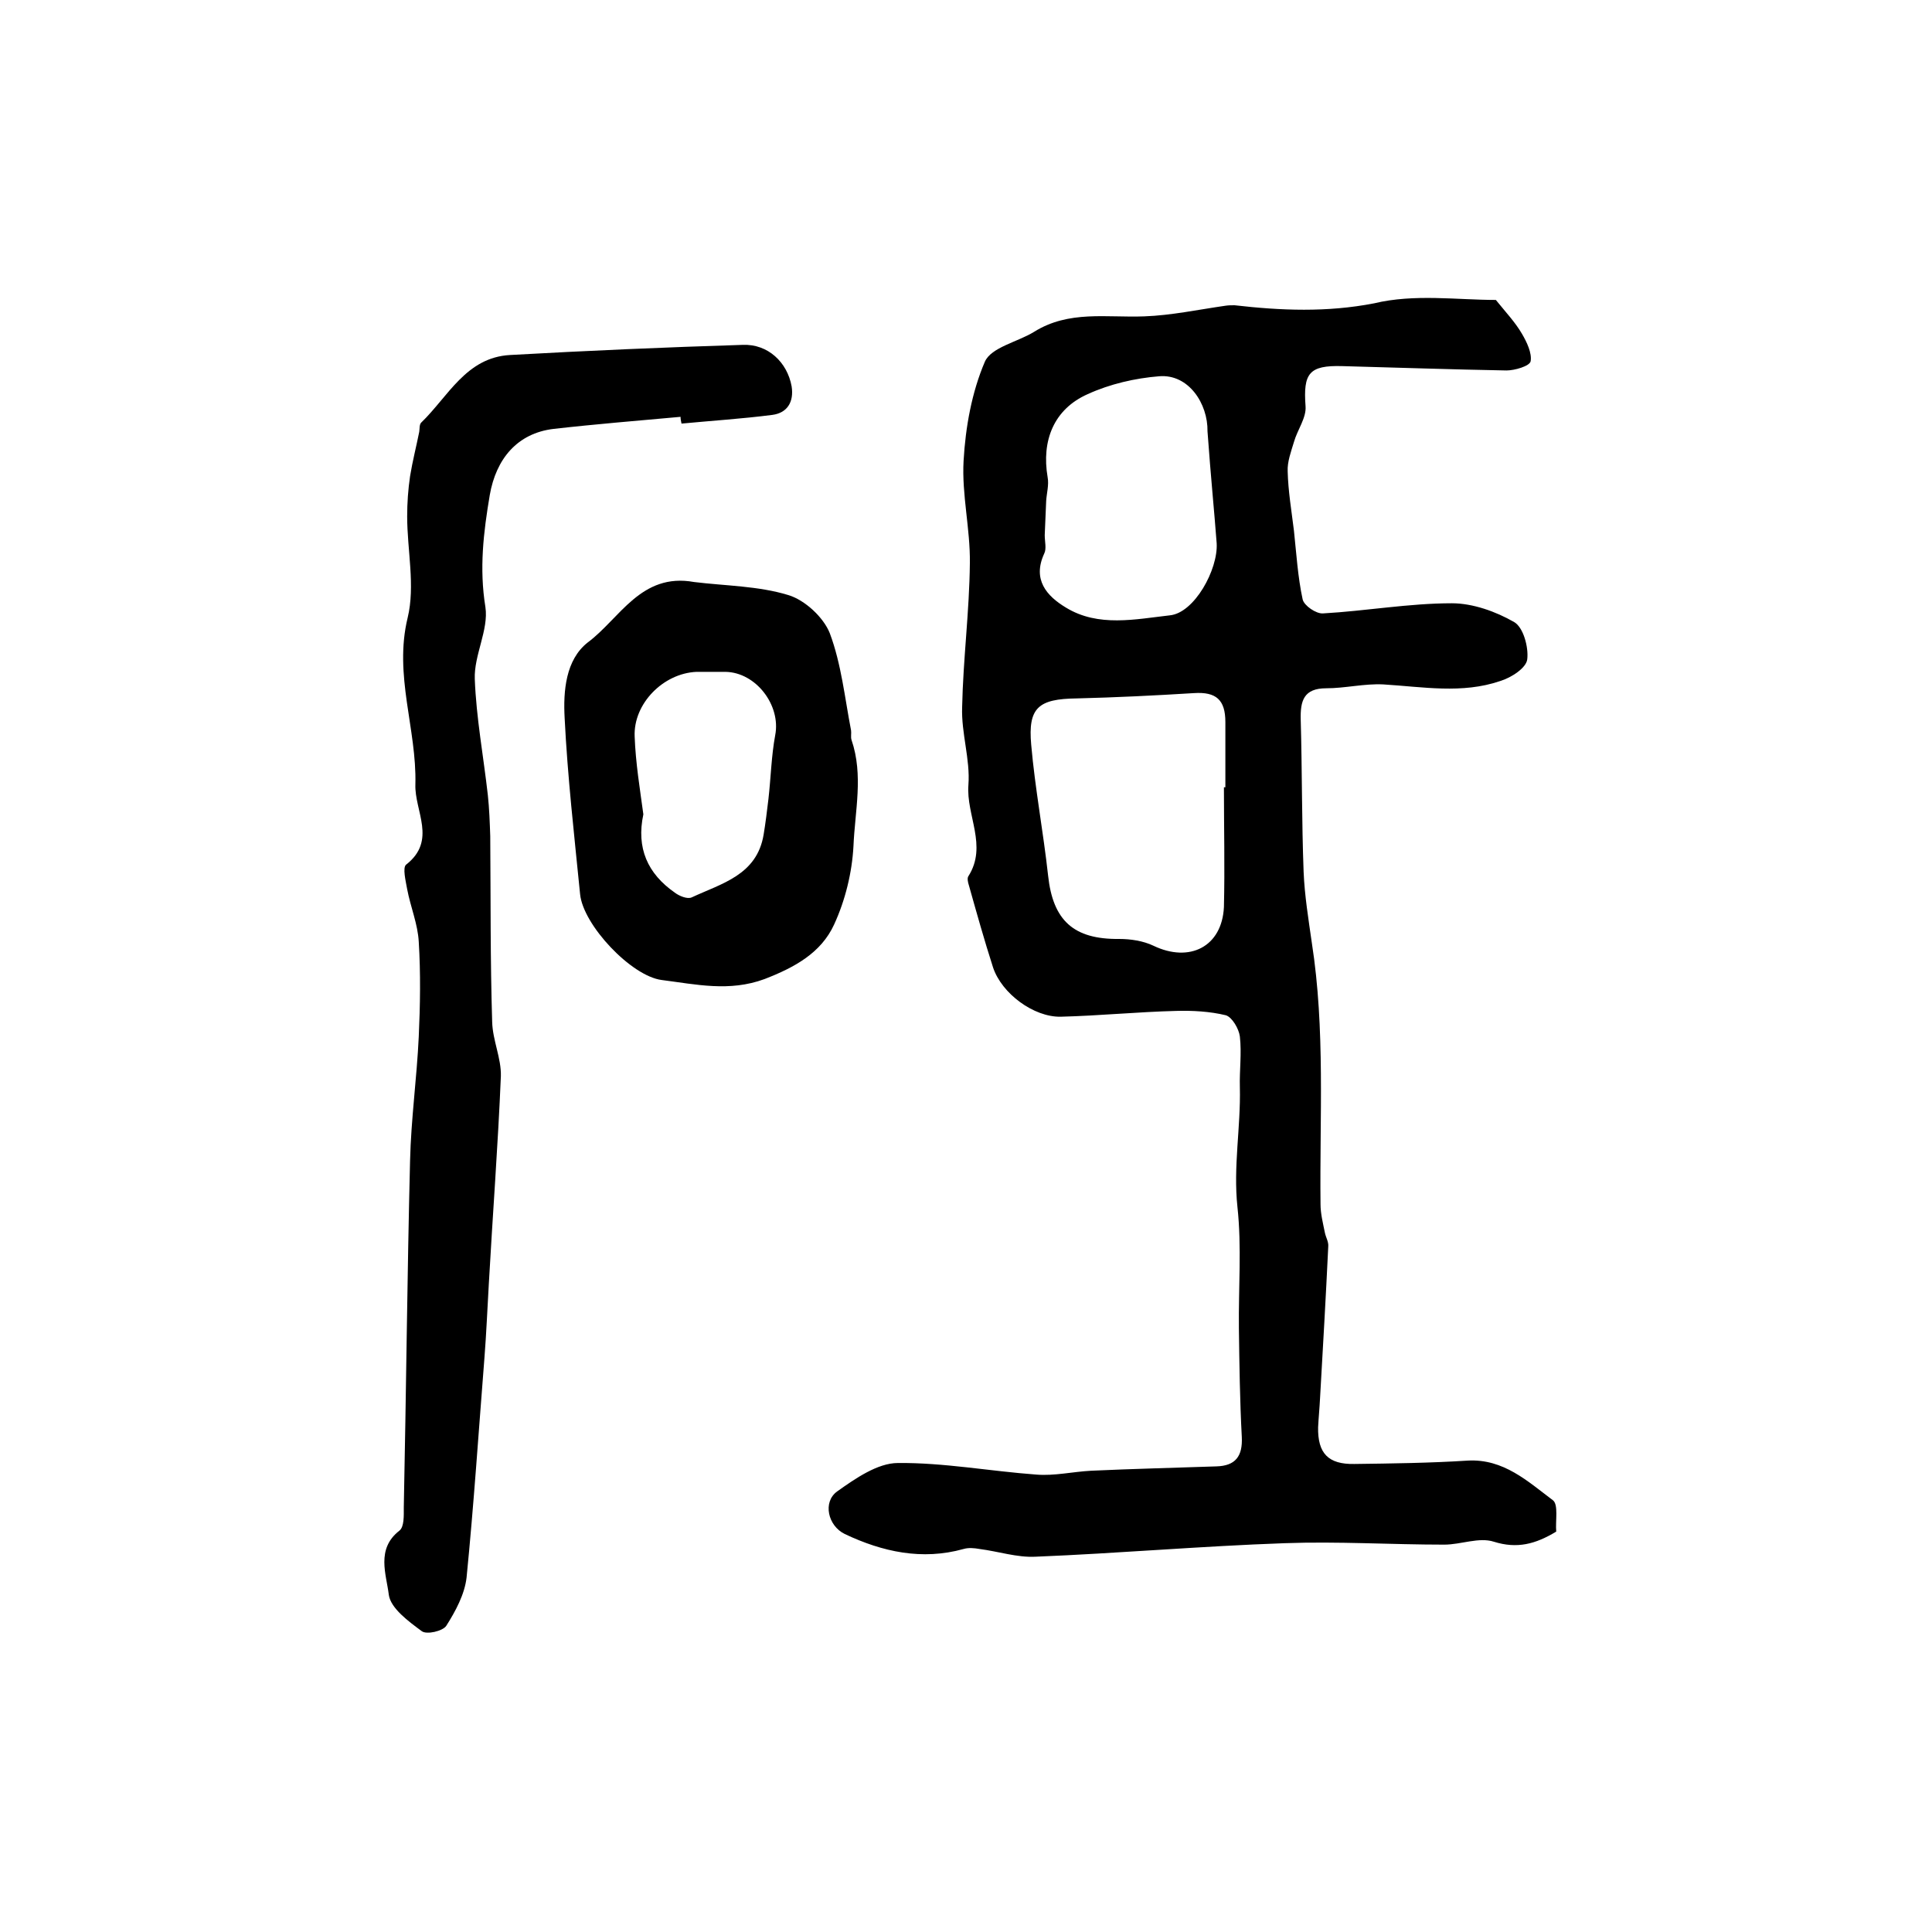
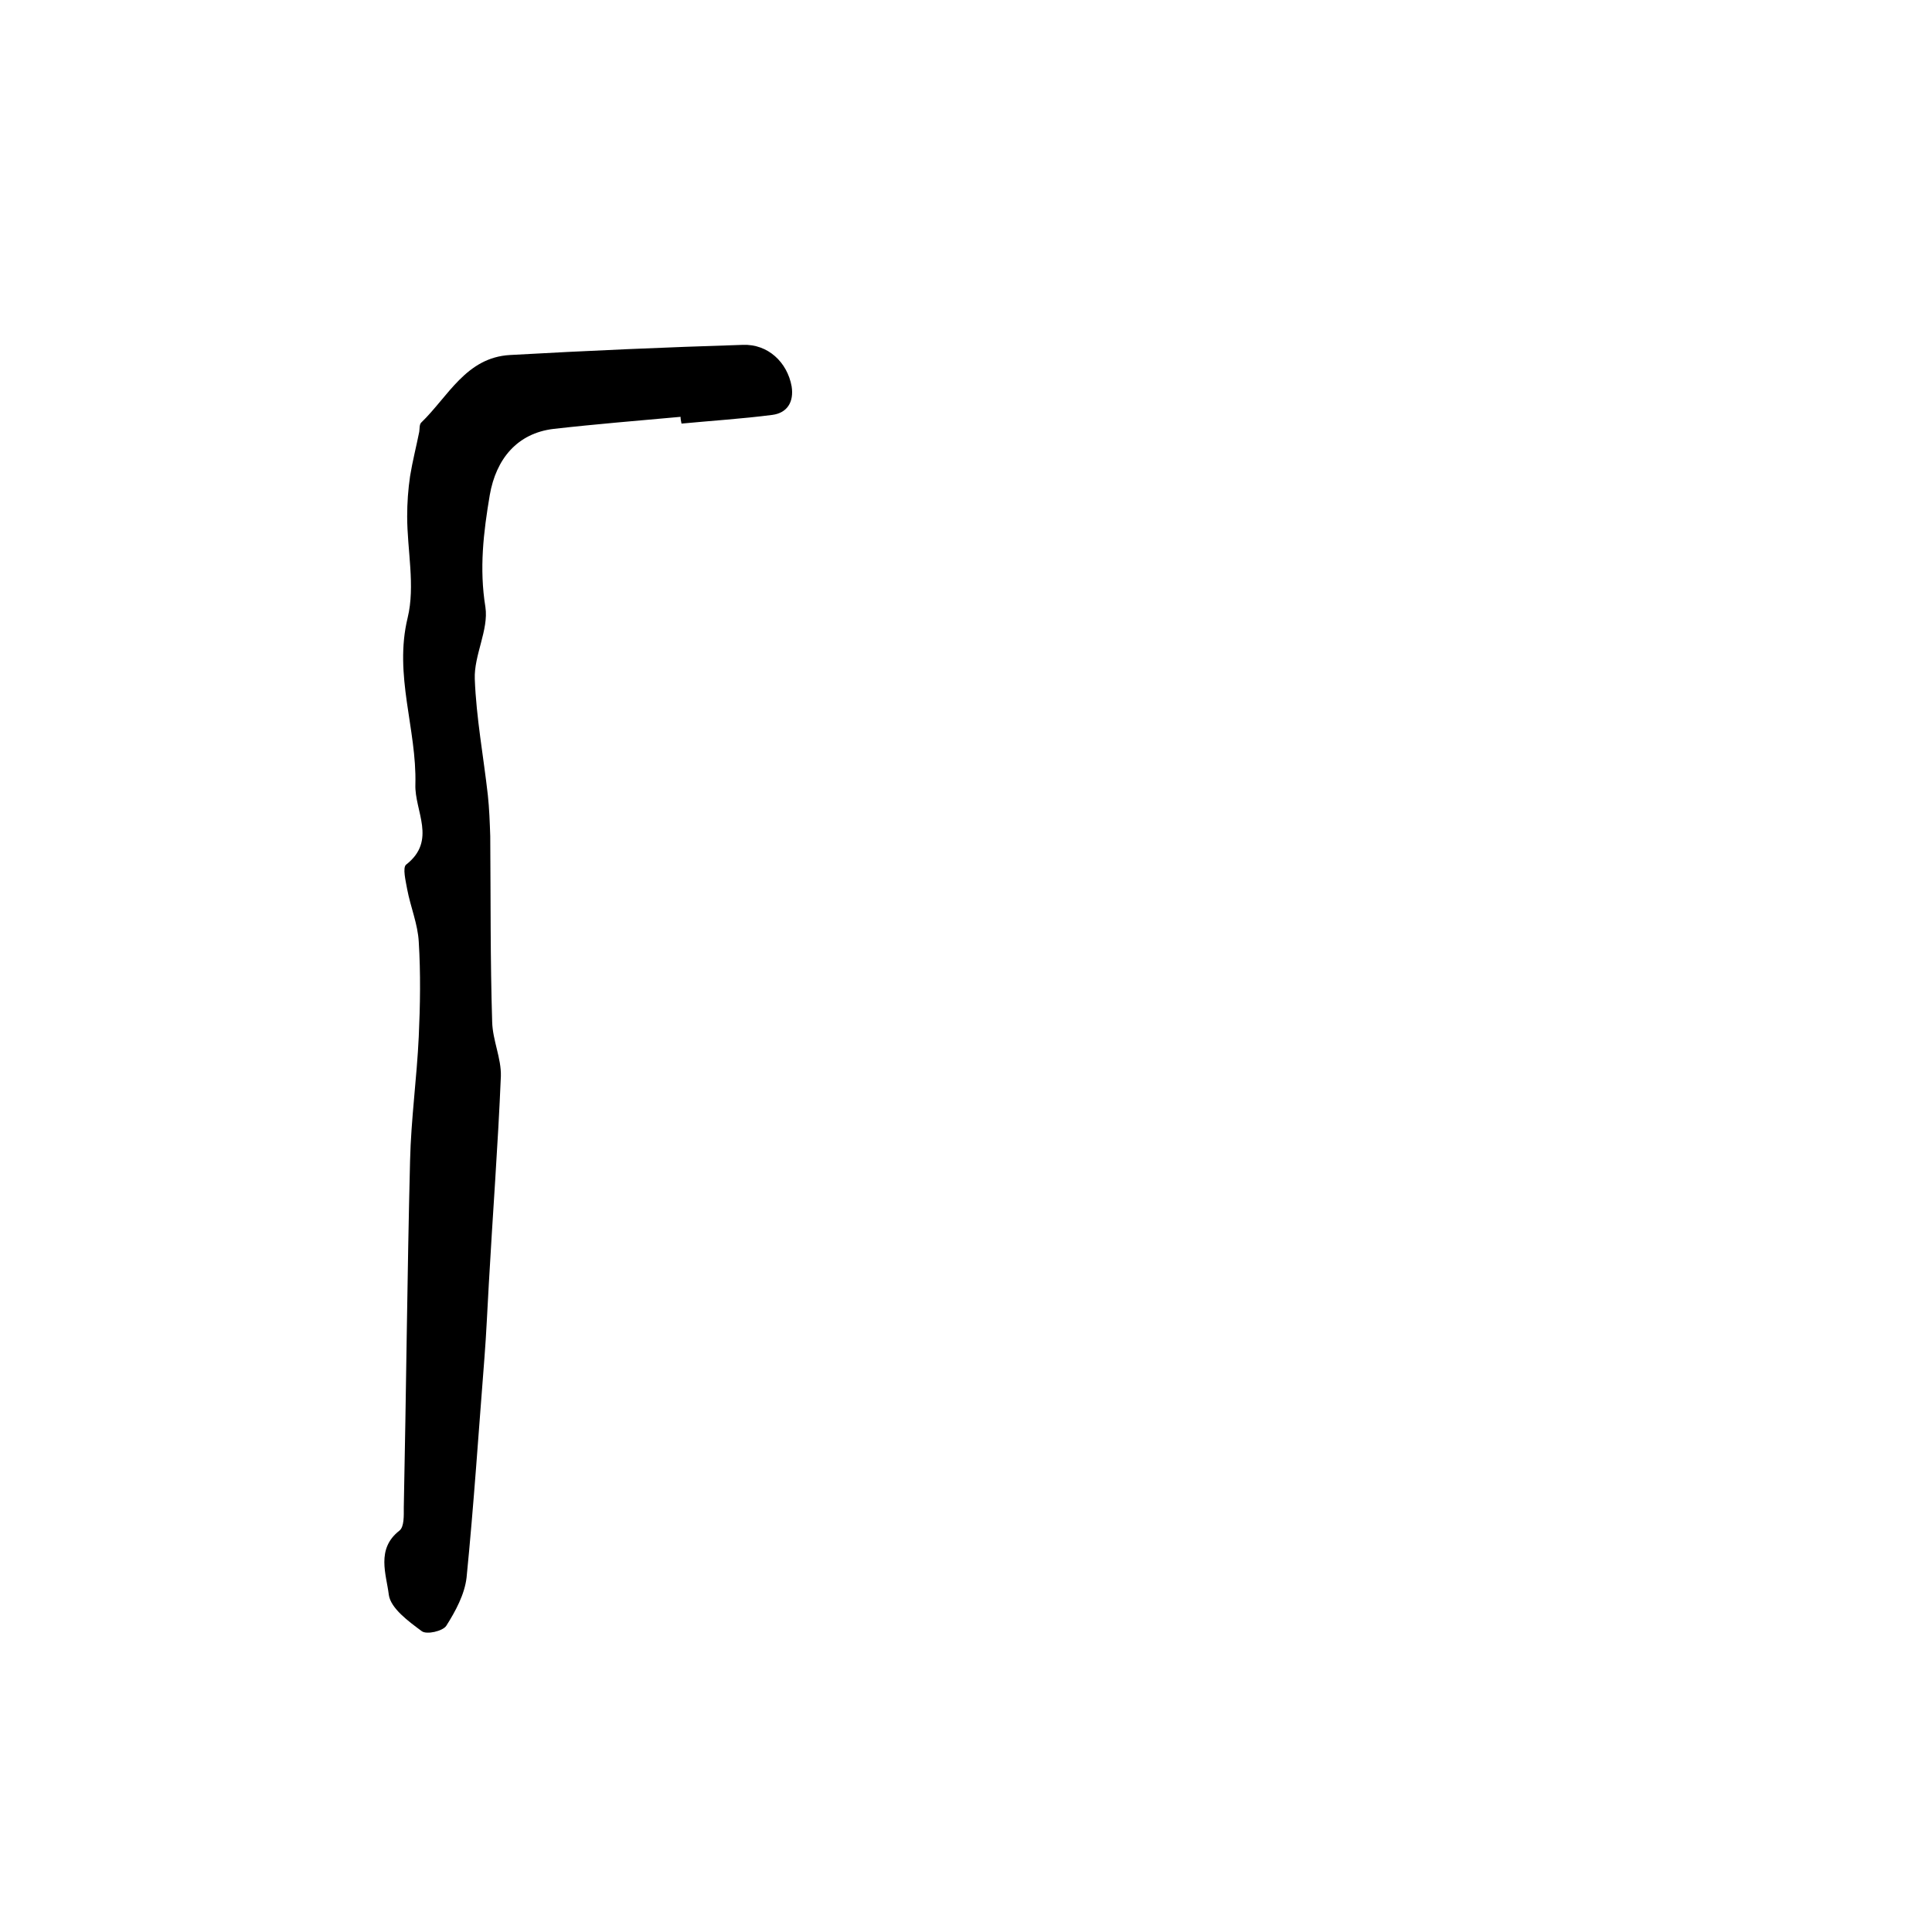
<svg xmlns="http://www.w3.org/2000/svg" version="1.1" id="图层_1" x="0px" y="0px" viewBox="0 0 400 400" style="enable-background:new 0 0 400 400;" xml:space="preserve">
  <style type="text/css">
	.st0{fill:#FFFFFF;}
</style>
  <g>
-     <path d="M309.7,62.1c2.1,2.6,4,4.6,5.4,7c1,1.7,2.1,4,1.8,5.7c-0.2,1-3.3,1.9-5,1.9c-11.3-0.2-22.7-0.6-34-0.9   c-6.9-0.2-8.1,1.5-7.6,8.3c0.2,2.4-1.7,4.9-2.4,7.4c-0.6,2-1.4,4.1-1.3,6.1c0.1,4.1,0.8,8.2,1.3,12.3c0.5,4.7,0.8,9.6,1.8,14.2   c0.3,1.3,2.8,3,4.2,2.9c8.9-0.5,17.8-2.1,26.7-2.1c4.3,0,9.1,1.7,12.9,3.9c1.9,1.1,3,5.2,2.7,7.7c-0.2,1.8-3.3,3.8-5.6,4.5   c-7.9,2.7-16,1.2-24.2,0.7c-3.9-0.2-7.9,0.8-11.8,0.8c-4.7,0-5.4,2.6-5.3,6.5c0.3,10.5,0.2,21,0.6,31.5c0.2,4.9,1,9.8,1.7,14.7   c2.8,18,1.6,36,1.8,54.1c0,2,0.5,3.9,0.9,5.9c0.2,1,0.8,1.9,0.7,2.9c-0.5,10.5-1.1,20.9-1.7,31.4c-0.1,2-0.3,4-0.4,6   c-0.1,5.4,2.1,7.7,7.5,7.6c7.8-0.1,15.7-0.2,23.5-0.7c7.4-0.4,12.4,4.3,17.6,8.2c1.2,0.9,0.5,4.3,0.7,6.5   c-4.3,2.6-8.1,3.6-12.9,2.1c-3.1-1-6.8,0.6-10.3,0.6c-11,0-22-0.7-33-0.3c-17.2,0.6-34.4,2.1-51.6,2.8c-3.8,0.2-7.7-1.1-11.6-1.6   c-1.1-0.2-2.3-0.3-3.3,0c-8.6,2.4-16.8,0.6-24.6-3.1c-3.5-1.7-4.6-6.6-1.6-8.8c3.8-2.7,8.4-5.9,12.6-5.9c9.5-0.1,19.1,1.7,28.7,2.4   c3.7,0.3,7.5-0.6,11.3-0.8c8.6-0.4,17.3-0.6,25.9-0.9c4-0.1,5.5-2.1,5.3-6.1c-0.4-7.5-0.5-15-0.6-22.5c-0.1-8.4,0.6-16.8-0.3-25.1   c-0.9-8.4,0.7-16.5,0.5-24.8c-0.1-3.5,0.4-7,0-10.5c-0.2-1.6-1.6-4-2.9-4.4c-3.3-0.8-6.9-1-10.3-0.9c-8,0.2-15.9,1-23.9,1.2   c-5.6,0.1-12.2-4.8-14-10.2c-1.8-5.6-3.4-11.3-5-17c-0.2-0.6-0.4-1.5-0.1-1.9c4-6.3-0.5-12.6,0-18.9c0.4-5.3-1.5-10.7-1.3-16.1   c0.2-9.9,1.5-19.8,1.6-29.8c0.1-7.1-1.7-14.2-1.3-21.2c0.4-7,1.7-14.2,4.4-20.5c1.3-3,6.8-4.1,10.2-6.2c7.2-4.5,15-2.9,22.8-3.2   c5.6-0.2,11.2-1.4,16.8-2.2c0.6-0.1,1.3-0.1,1.9-0.1c9.6,1.1,19.1,1.5,28.9-0.4C292.8,60.8,301.7,62.1,309.7,62.1z M253.4,163   c0.1,0,0.2,0,0.3,0c0-4.5,0-9,0-13.5c0-4.6-1.9-6.3-6.5-6c-8.1,0.5-16.2,0.9-24.3,1.1c-7.9,0.1-10.1,1.9-9.4,9.6   c0.8,9.1,2.5,18,3.5,27.1c1,9.3,5.3,13.2,14.7,13.1c2.4,0,5,0.4,7.1,1.4c7.5,3.6,14.2,0.2,14.6-8   C253.6,179.6,253.4,171.3,253.4,163z M250,89.3c0.1-5.7-3.9-11.9-10-11.4c-5,0.4-10.2,1.6-14.8,3.7c-7,3.1-9.6,9.6-8.3,17.2   c0.3,1.6-0.2,3.3-0.3,4.9c-0.1,2.4-0.2,4.8-0.3,7.1c0,1.3,0.4,2.8-0.1,3.8c-2.5,5.4,0.5,8.8,4.5,11.2c6.7,4.1,14.4,2.4,21.5,1.6   c5.1-0.5,10-9.5,9.7-14.9C251.4,105.8,250.7,99,250,89.3z" />
    <path d="M140.9,86.3c-8.8,0.8-17.5,1.5-26.3,2.5c-7.5,0.9-11.9,6.2-13.2,13.7c-1.3,7.7-2.2,15.2-0.9,23.2c0.7,4.7-2.4,10-2.2,14.9   c0.3,8,1.8,16,2.7,24c0.3,2.8,0.4,5.6,0.5,8.5c0.1,12.8,0,25.7,0.4,38.5c0.1,3.8,1.9,7.5,1.8,11.2c-0.6,14.4-1.7,28.7-2.5,43.1   c-0.3,5.1-0.5,10.1-0.9,15.2c-1.2,15.2-2.2,30.4-3.7,45.5c-0.4,3.5-2.3,7-4.2,10c-0.7,1.1-4.1,1.9-5.1,1.1c-2.7-2-6.4-4.7-6.8-7.5   c-0.5-4.2-2.7-9.5,2.2-13.3c1-0.8,0.9-3.1,0.9-4.8c0.5-23.9,0.7-47.8,1.3-71.8c0.2-8.6,1.4-17.1,1.8-25.7c0.3-6.5,0.4-13.1,0-19.6   c-0.2-3.7-1.7-7.2-2.4-10.9c-0.3-1.7-1-4.5-0.2-5.1c6.4-5,1.7-11.1,1.9-16.6c0.3-11.5-4.5-22.6-1.6-34.5c1.6-6.6-0.1-14-0.1-21   c0-2.8,0.2-5.6,0.6-8.3c0.5-3.1,1.3-6.2,1.9-9.2c0.1-0.6,0-1.5,0.4-1.9c5.6-5.4,9.3-13.5,18.4-14c16-0.9,32.1-1.6,48.2-2.1   c5.2-0.2,9.2,3.6,10.1,8.6c0.5,3.2-0.9,5.5-4,5.9c-6.2,0.8-12.5,1.2-18.8,1.8C141,87.2,140.9,86.8,140.9,86.3z" />
-     <path d="M143.7,120.5c6.5,0.8,13.3,0.8,19.5,2.7c3.4,1,7.3,4.6,8.6,7.9c2.4,6.4,3.1,13.4,4.4,20.1c0.1,0.6-0.1,1.4,0.1,2   c2.5,7.3,0.7,14.7,0.4,22c-0.3,5.5-1.7,11.2-4,16.2c-2.7,5.9-8.2,8.9-14.4,11.3c-7.3,2.7-14.2,1.1-21.3,0.2   c-6.3-0.8-16.3-11.4-16.9-17.8c-1.2-12.1-2.6-24.3-3.2-36.5c-0.3-5.5,0.2-12,4.8-15.6C128.3,128.1,132.7,118.5,143.7,120.5z    M133.2,168.6c-1.5,7,0.9,12.3,6.5,16.2c0.9,0.7,2.6,1.4,3.5,1c6.2-2.9,13.5-4.6,14.9-13c0.4-2.4,0.7-4.9,1-7.4   c0.5-4.4,0.6-8.9,1.4-13.2c1.2-6.2-4-13-10.3-13.1c-2,0-4,0-6,0c-6.9,0.3-13.1,6.6-12.8,13.4C131.6,158,132.5,163.4,133.2,168.6z" />
  </g>
</svg>